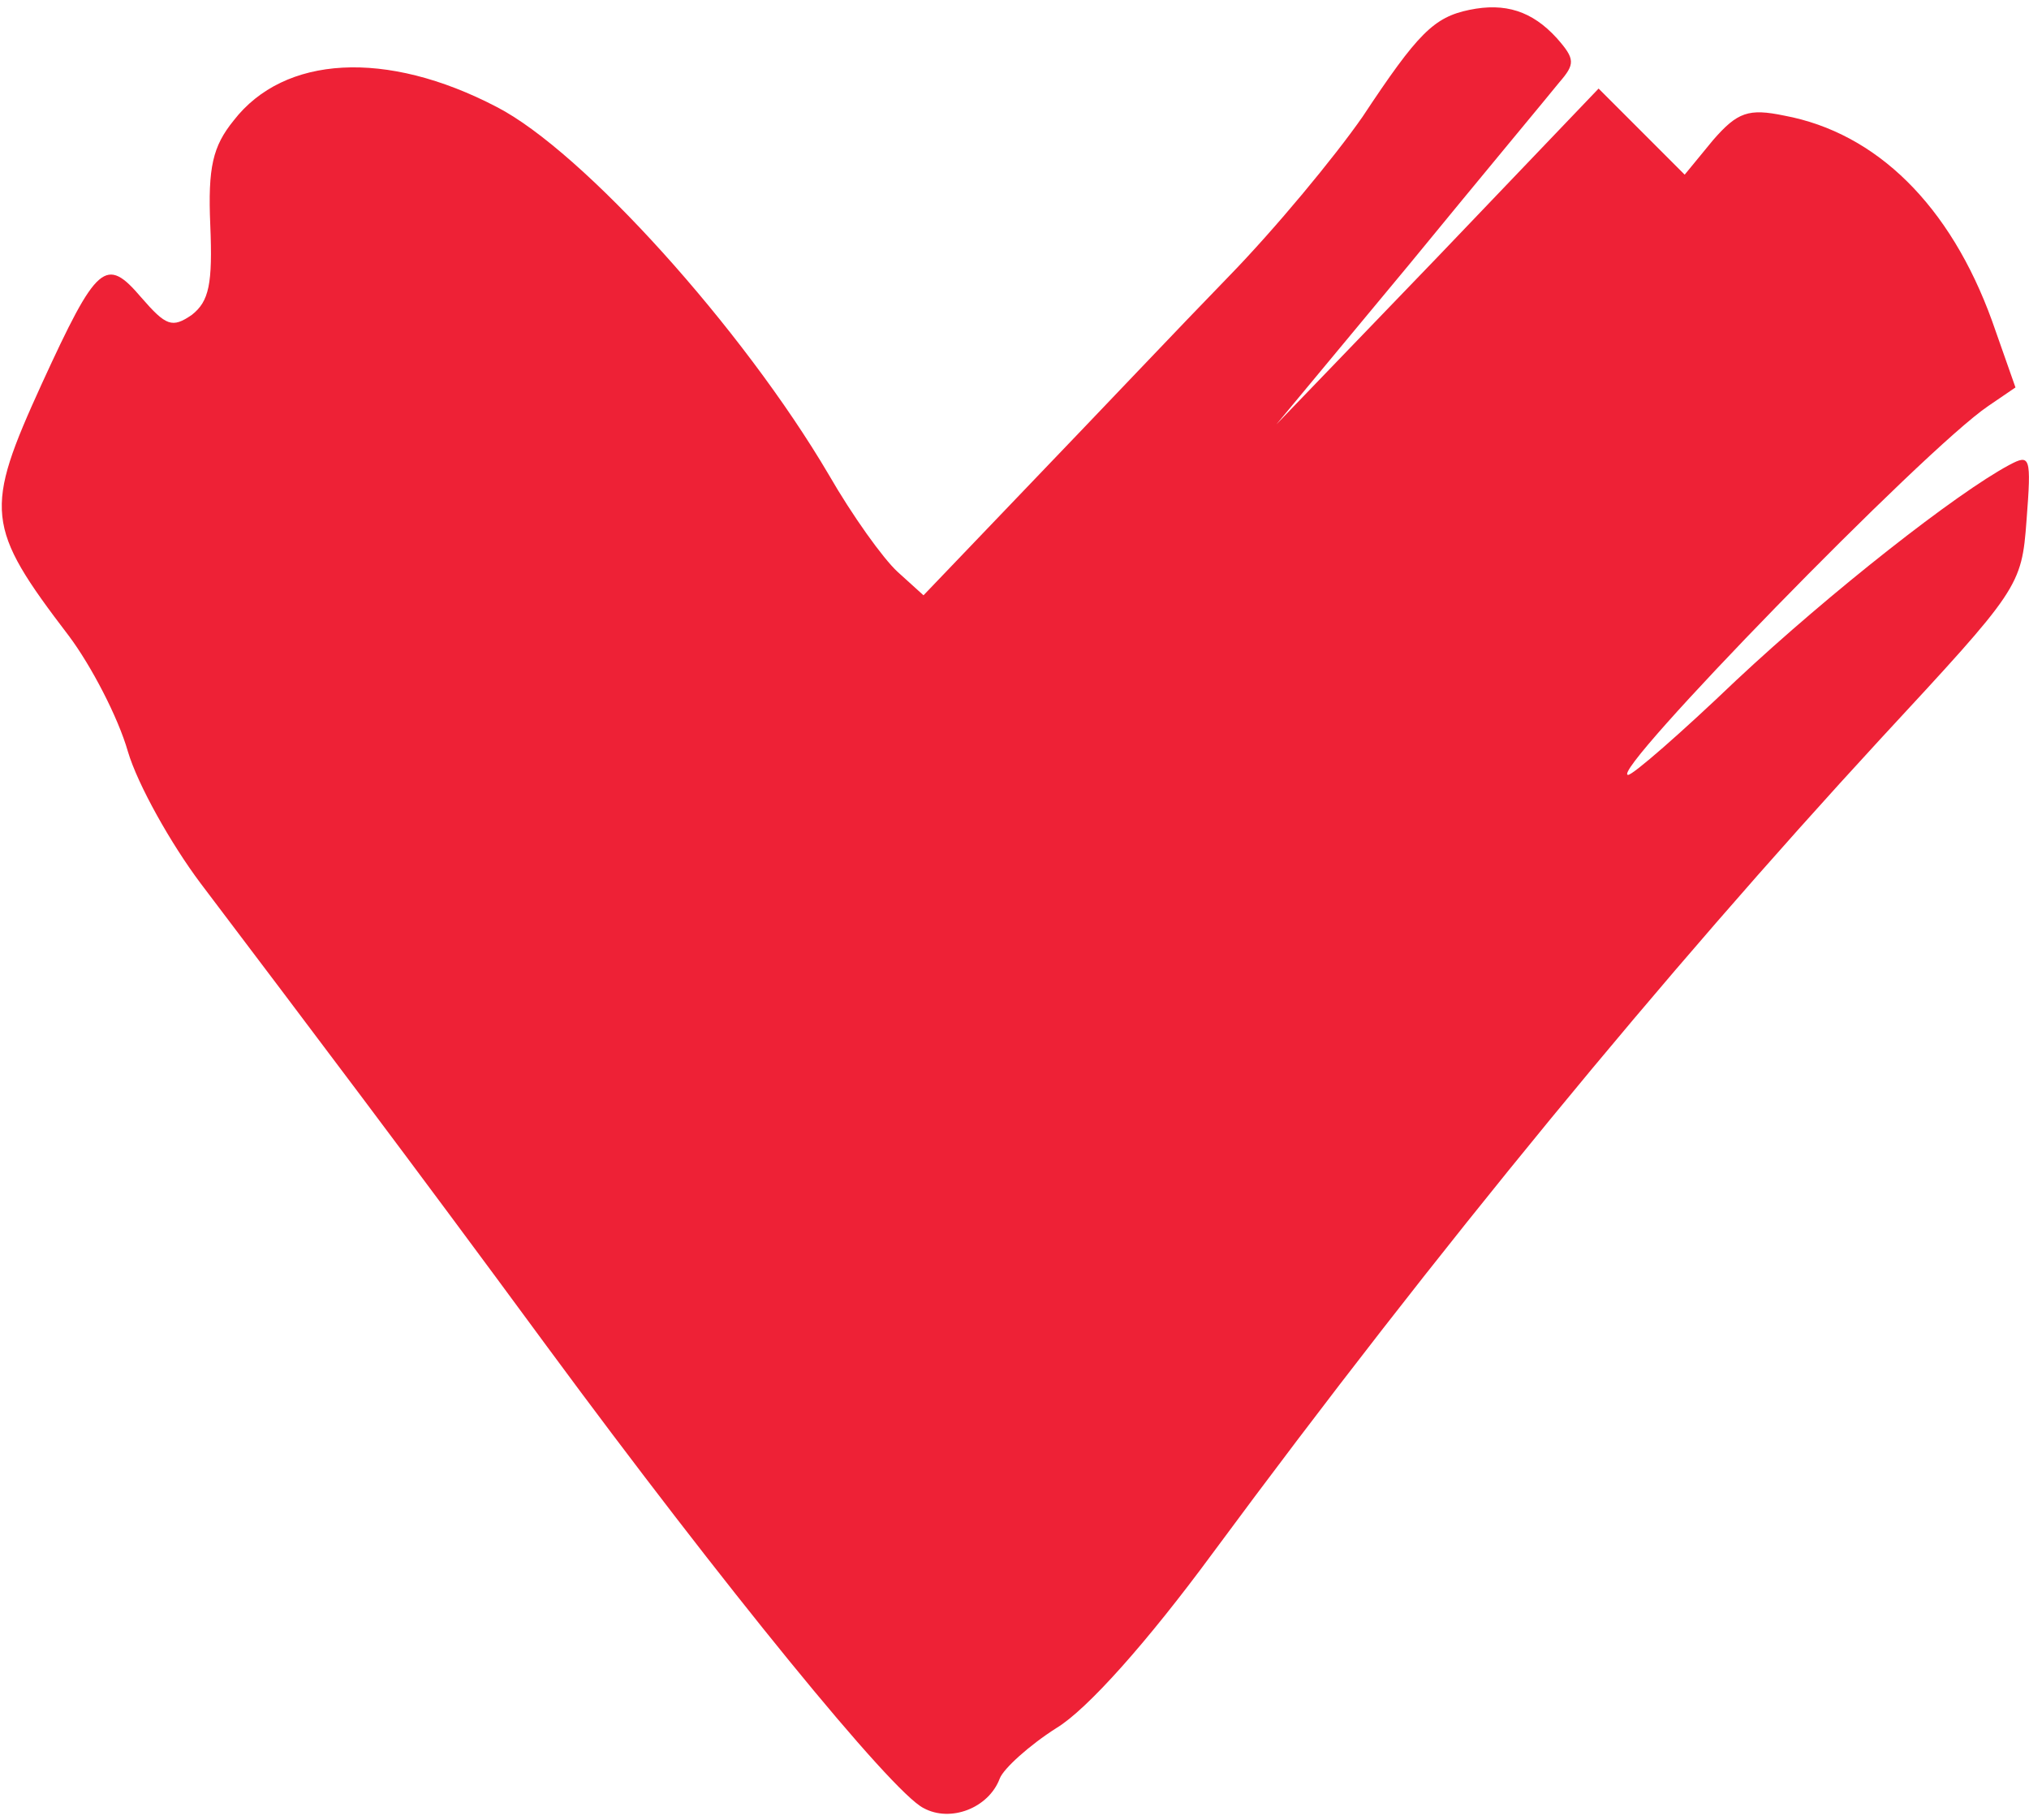
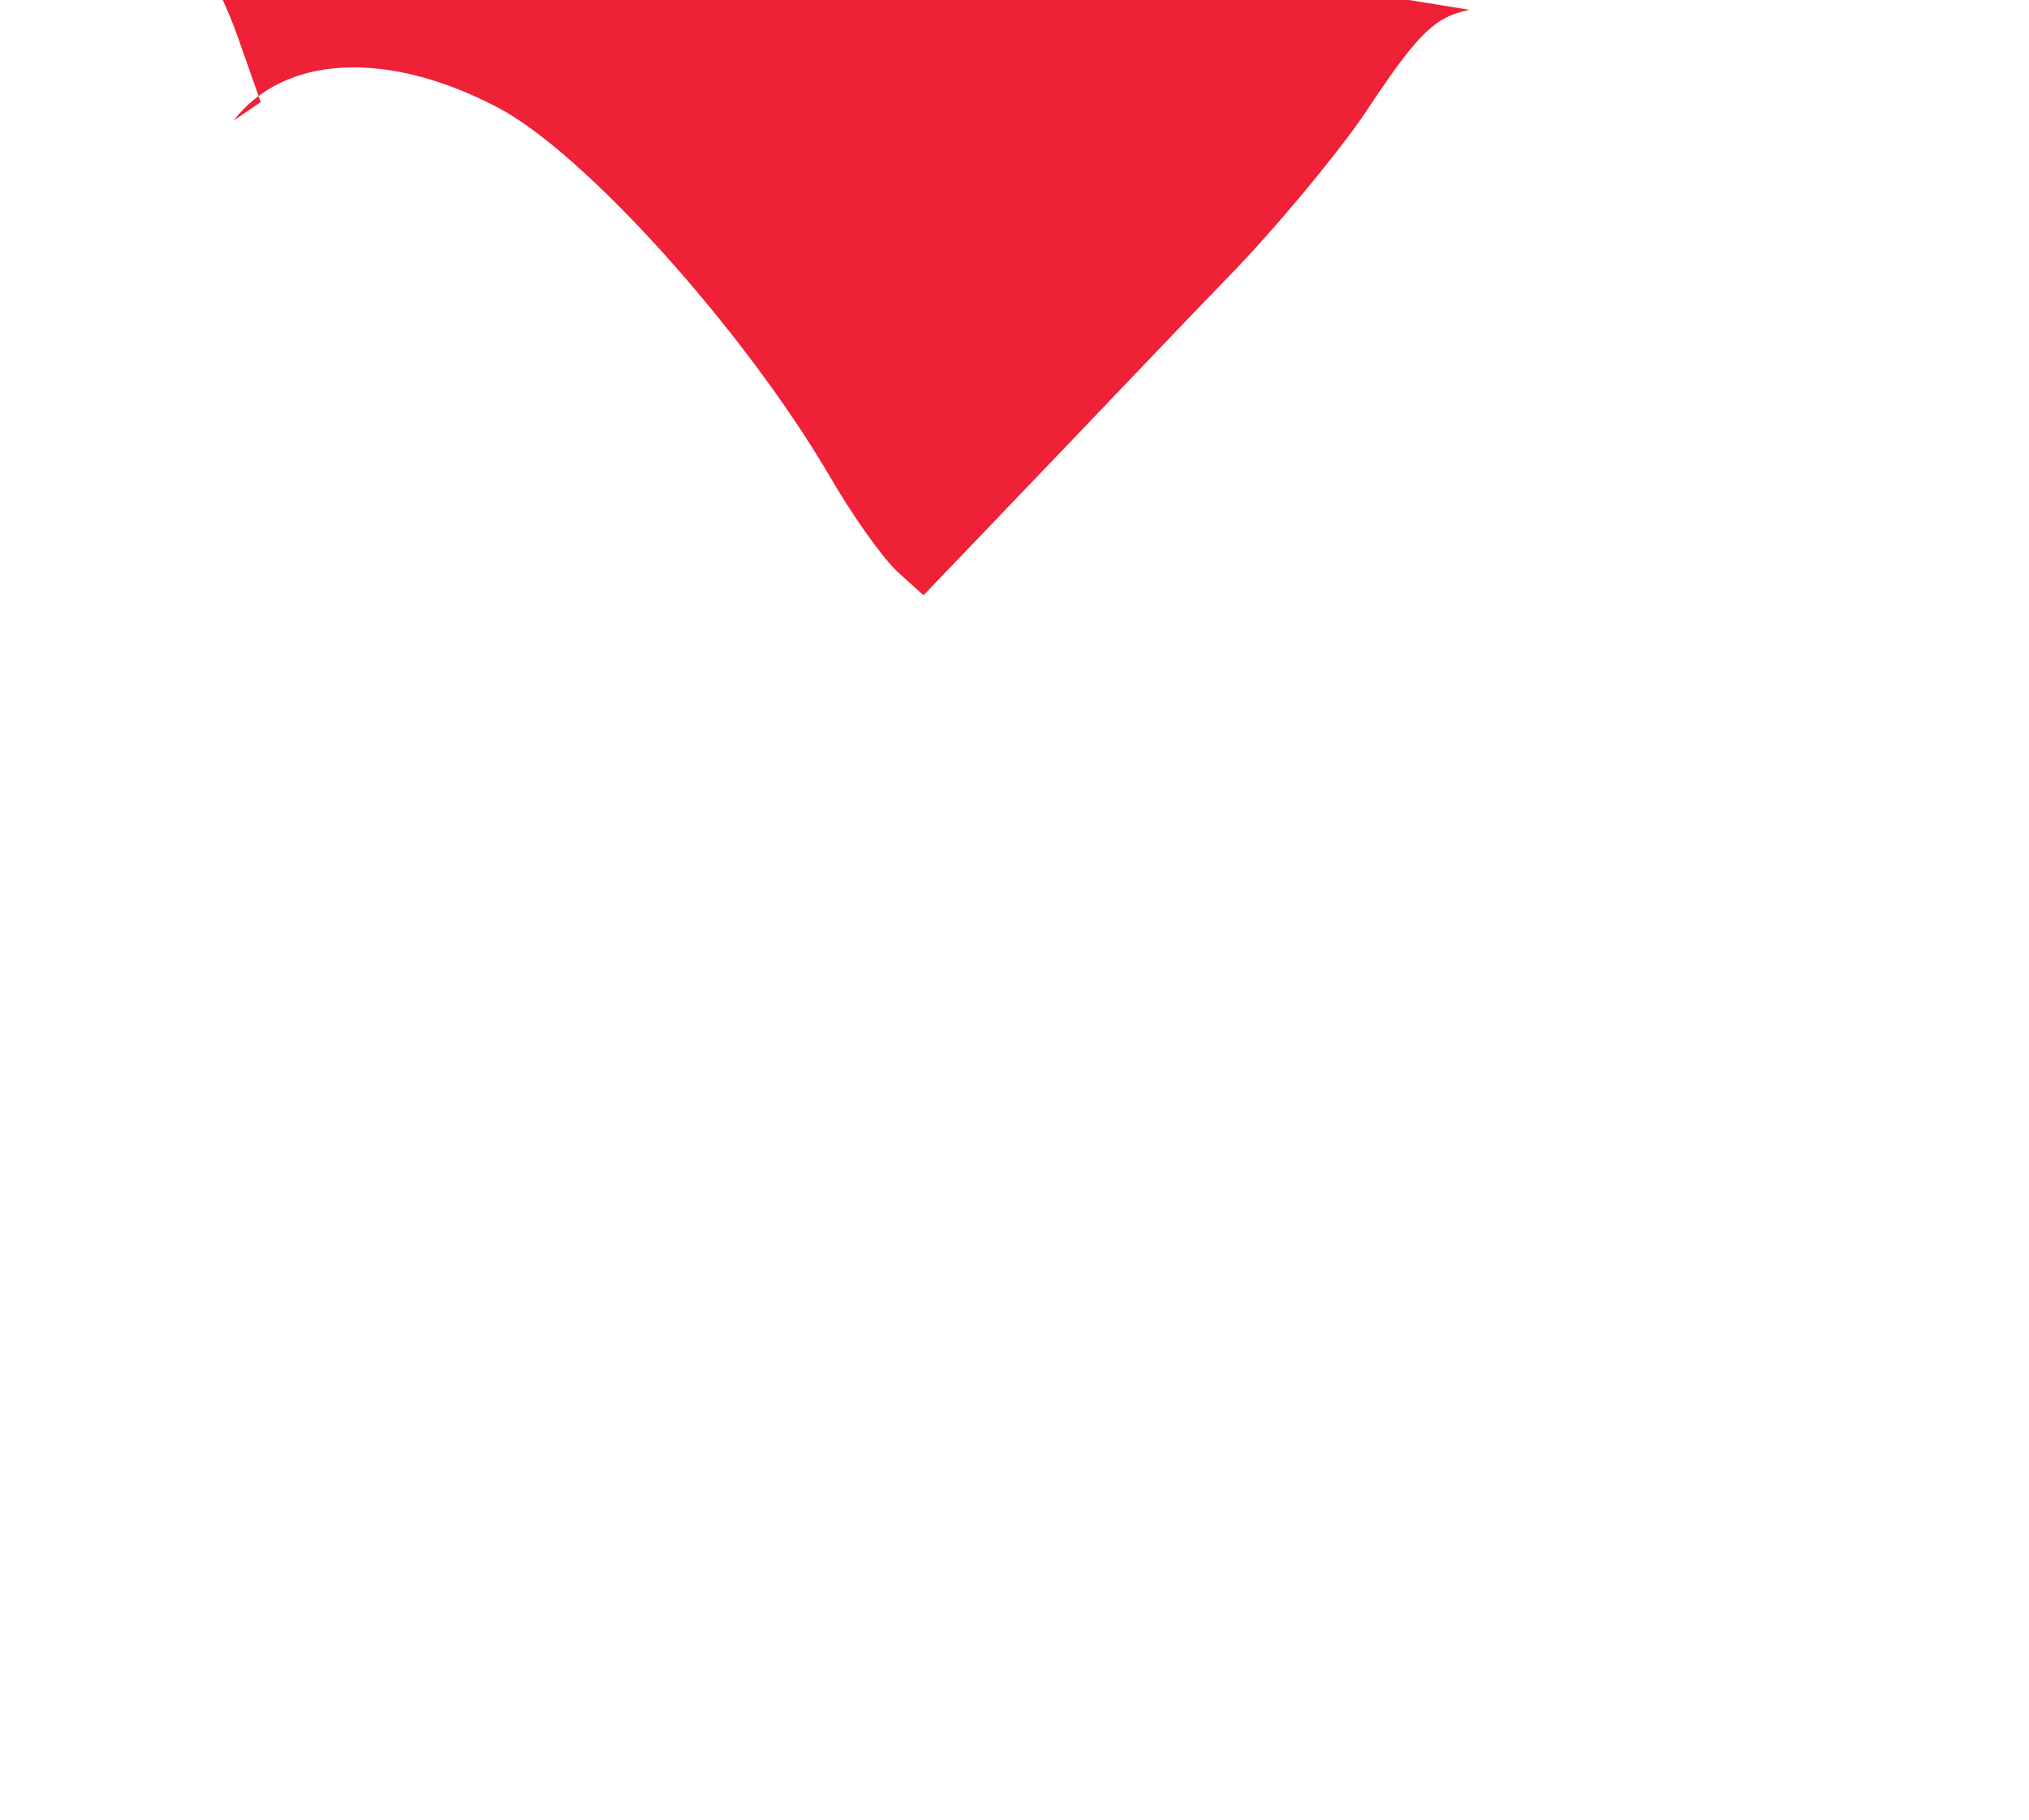
<svg xmlns="http://www.w3.org/2000/svg" width="220" height="148pt" version="1.0" viewBox="0 0 165 148">
-   <path fill="#EE2136" d="M119.5.8c-2.9.6-4.2 1.9-8.7 8.7-2.3 3.3-7.1 9.1-10.9 13-3.7 3.8-10.8 11.3-15.8 16.5l-9 9.4-2.1-1.9c-1.2-1.1-3.7-4.6-5.6-7.9-7-11.9-20-26.3-27-29.9C31.4 4 23.1 4.5 19 9.8c-1.7 2.1-2.1 3.8-1.9 8.5.2 4.8-.1 6.2-1.5 7.3-1.6 1.1-2.1.9-4.1-1.4-2.9-3.4-3.6-2.8-8.1 7-4.7 10.3-4.6 11.6 2.2 20.5 1.8 2.4 4 6.6 4.8 9.4.8 2.7 3.5 7.5 5.9 10.7 9 11.9 16.8 22.2 28.2 37.7 14.3 19.4 28 36.2 30.6 37.5 2.2 1.2 5.3 0 6.2-2.4.3-.8 2.4-2.7 4.6-4.1 2.5-1.5 7.4-7 12.7-14.2 18.4-24.9 36.7-47.1 54.3-66.2 11.3-12.2 11.5-12.4 11.9-17.8.4-5.2.3-5.4-1.4-4.5-4.3 2.3-14.5 10.3-22.2 17.5-4.5 4.3-8.4 7.7-8.8 7.7-1.7 0 24.1-26.5 29.3-30l2.2-1.5-1.9-5.4c-3.4-9.4-9.4-15.3-16.9-16.7-2.9-.6-3.8-.3-5.8 2l-2.3 2.8-3.5-3.5-3.5-3.5-13.1 13.7-13.1 13.6 10.8-13c5.9-7.2 11.4-13.8 12.2-14.8 1.3-1.5 1.3-1.9-.2-3.6-2-2.2-4.2-2.9-7.1-2.3z" />
+   <path fill="#EE2136" d="M119.5.8c-2.9.6-4.2 1.9-8.7 8.7-2.3 3.3-7.1 9.1-10.9 13-3.7 3.8-10.8 11.3-15.8 16.5l-9 9.4-2.1-1.9c-1.2-1.1-3.7-4.6-5.6-7.9-7-11.9-20-26.3-27-29.9C31.4 4 23.1 4.5 19 9.8l2.2-1.5-1.9-5.4c-3.4-9.4-9.4-15.3-16.9-16.7-2.9-.6-3.8-.3-5.8 2l-2.3 2.8-3.5-3.5-3.5-3.5-13.1 13.7-13.1 13.6 10.8-13c5.9-7.2 11.4-13.8 12.2-14.8 1.3-1.5 1.3-1.9-.2-3.6-2-2.2-4.2-2.9-7.1-2.3z" />
</svg>